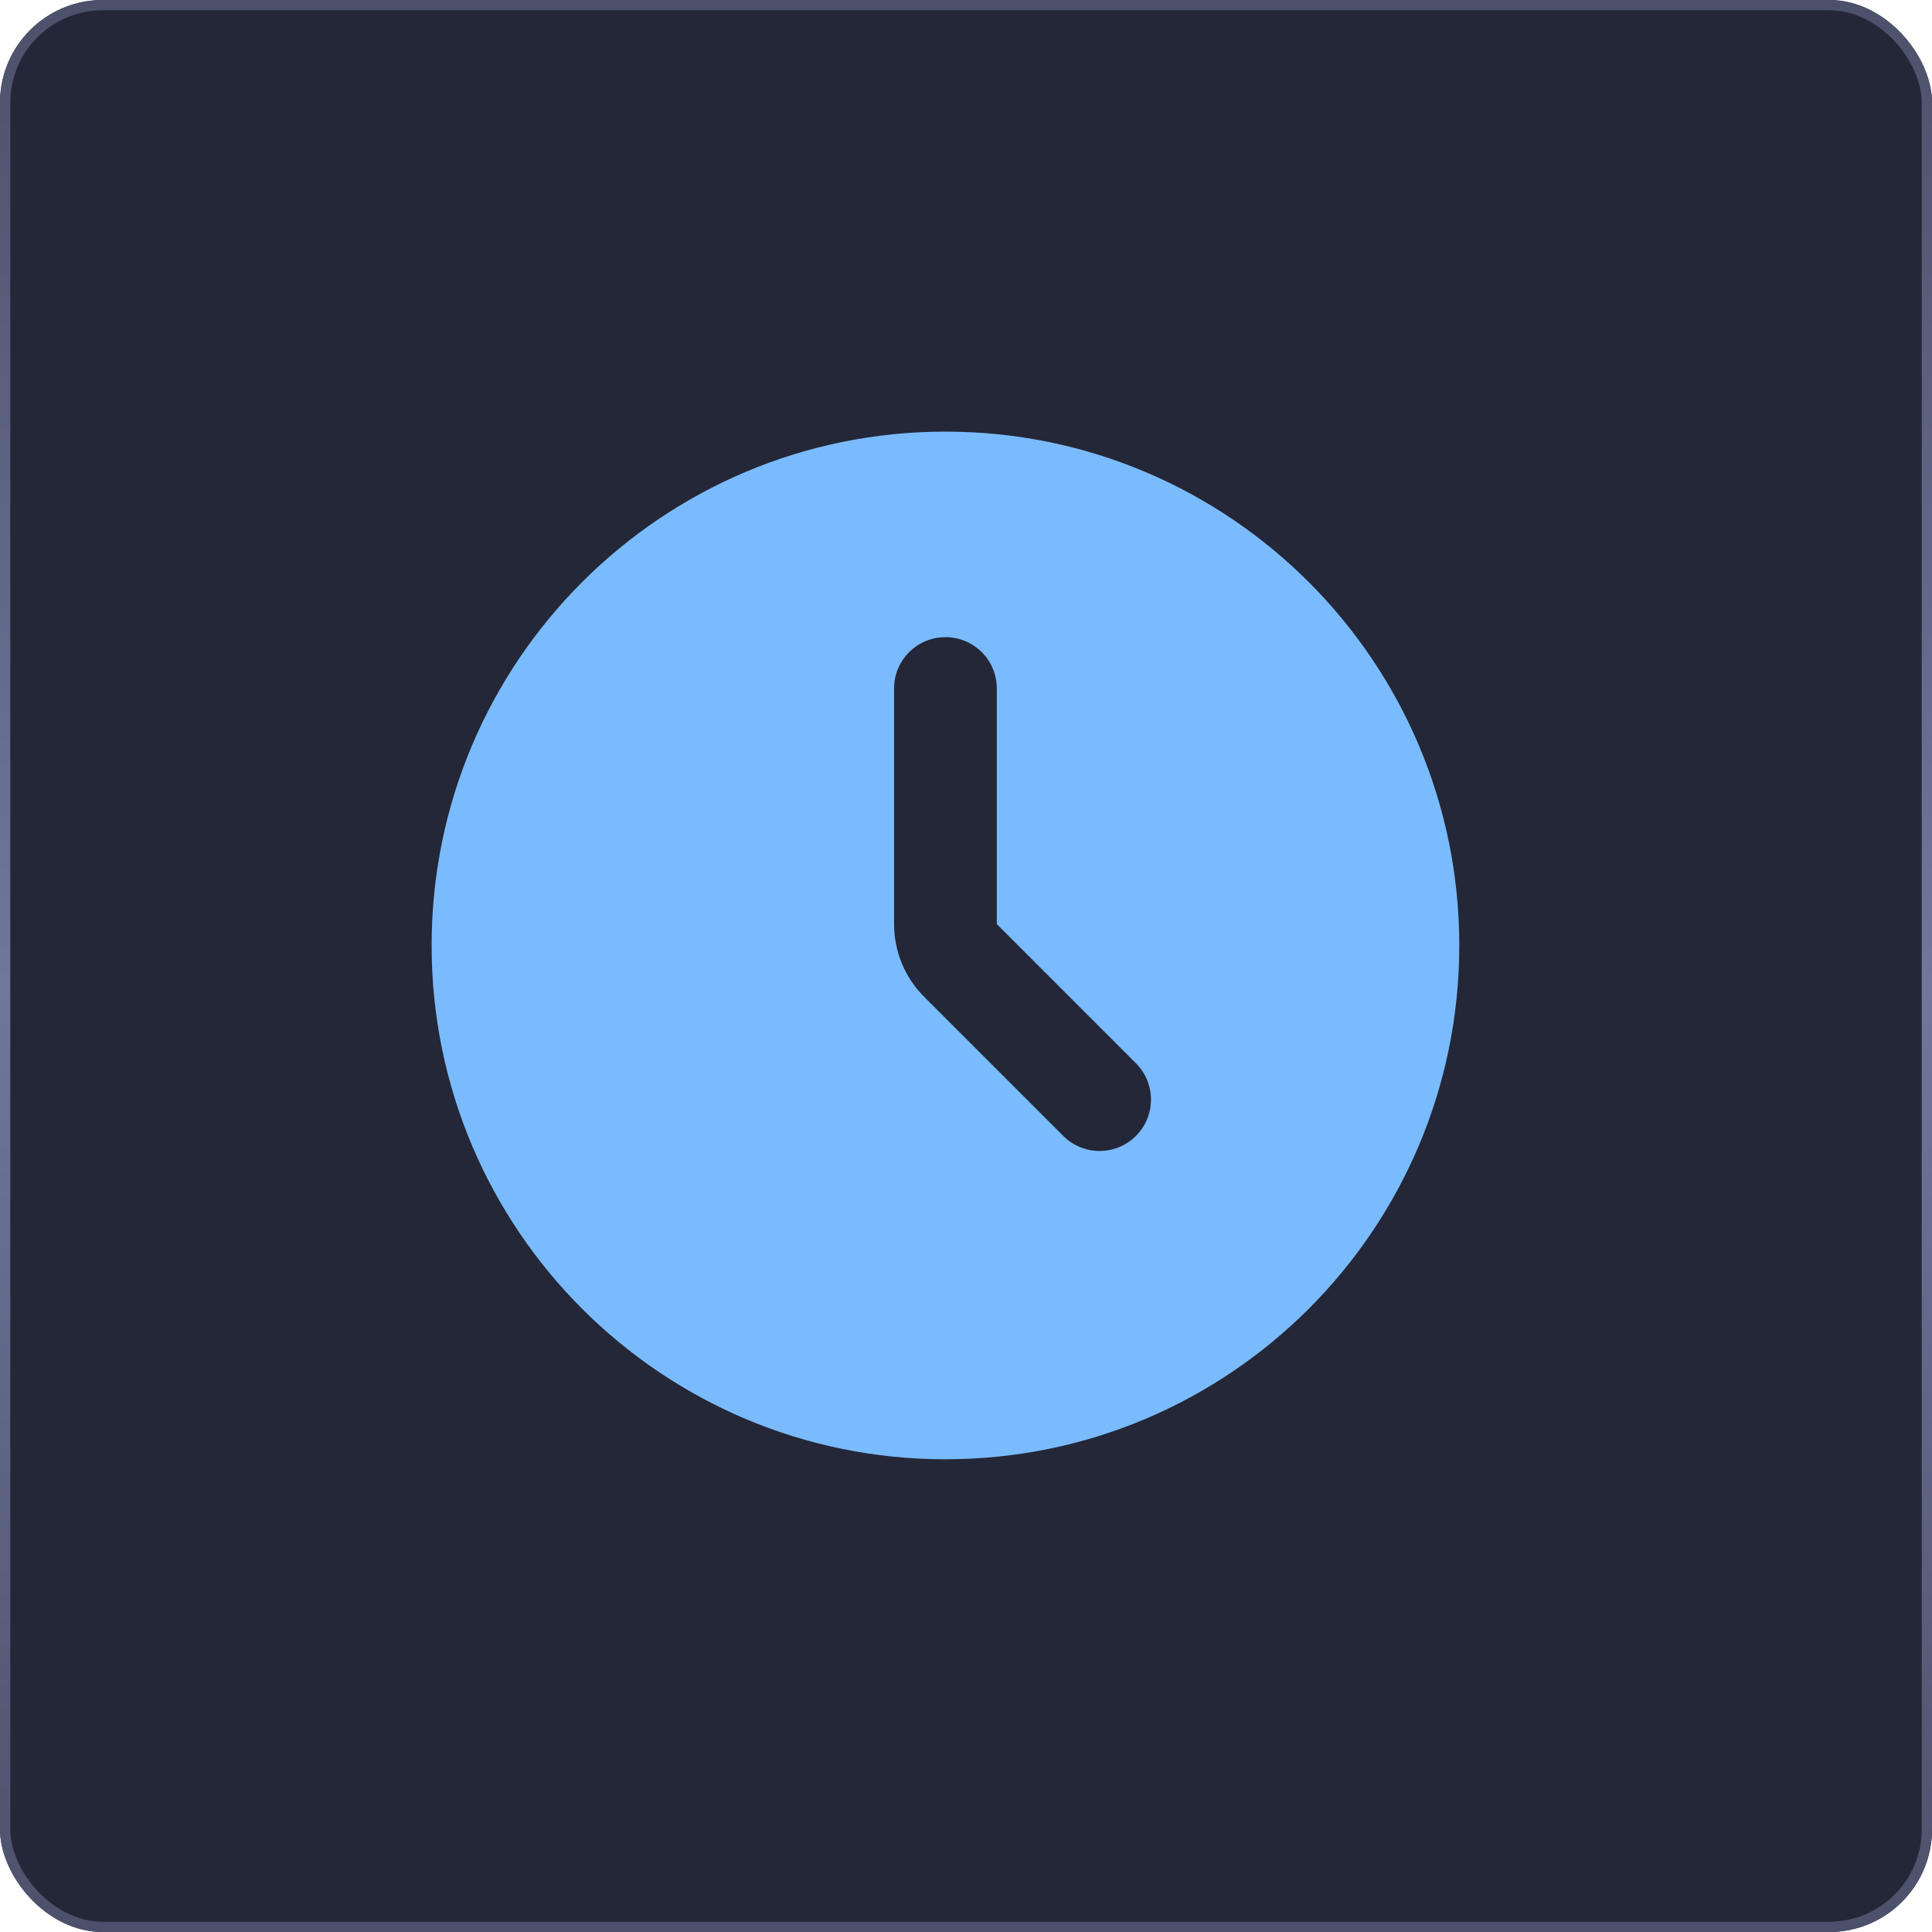
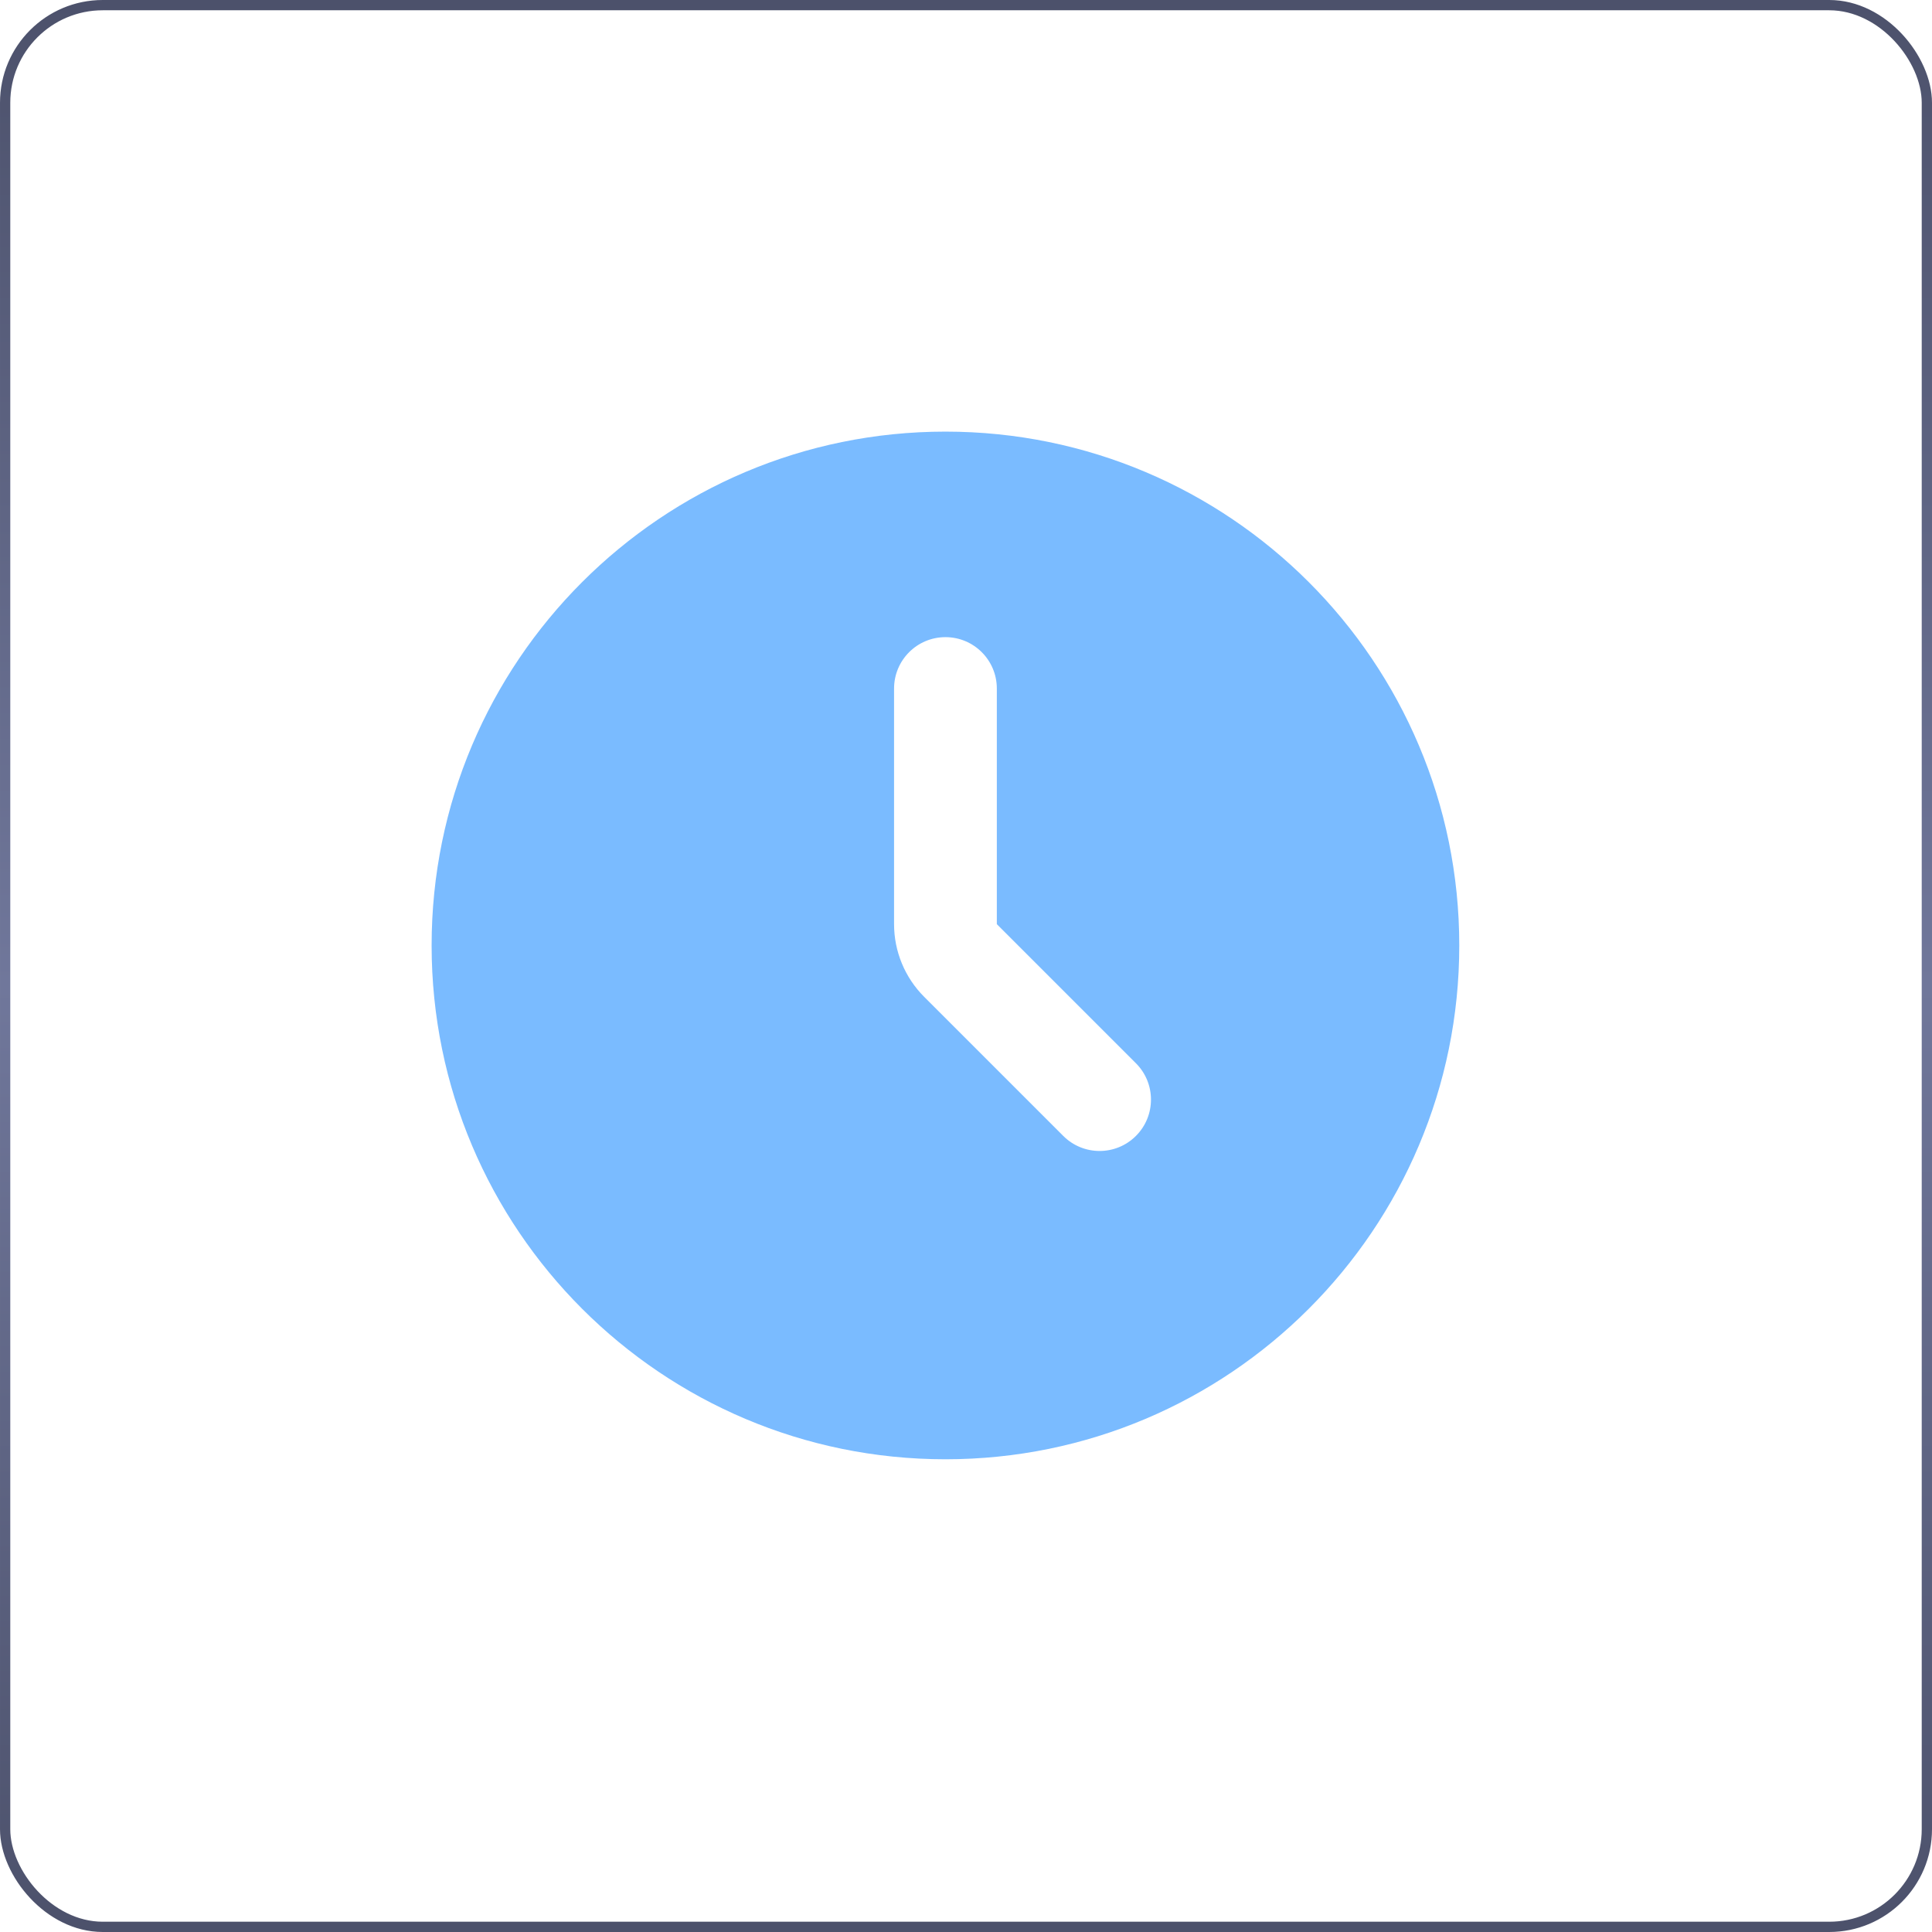
<svg xmlns="http://www.w3.org/2000/svg" width="188" height="188" viewBox="0 0 188 188" fill="none">
  <g filter="url(#filter0_i_412_177)">
-     <rect width="188" height="188" rx="10" fill="#242737" />
-   </g>
+     </g>
  <rect x="0.5" y="0.5" width="187" height="187" rx="9.5" stroke="url(#paint0_linear_412_177)" />
-   <path fill-rule="evenodd" clip-rule="evenodd" d="M92 142C119.614 142 142 119.614 142 92C142 64.386 119.614 42 92 42C64.386 42 42 64.386 42 92C42 119.614 64.386 142 92 142ZM97 67C97 64.239 94.761 62 92 62C89.239 62 87 64.239 87 67V89.929C87 92.581 88.053 95.124 89.929 97L103.464 110.535C105.417 112.488 108.583 112.488 110.535 110.535C112.488 108.583 112.488 105.417 110.535 103.464L97 89.929V67Z" fill="#7ABBFF" />
+   <path fill-rule="evenodd" clip-rule="evenodd" d="M92 142C119.614 142 142 119.614 142 92C142 64.386 119.614 42 92 42C64.386 42 42 64.386 42 92C42 119.614 64.386 142 92 142ZM97 67C97 64.239 94.761 62 92 62C89.239 62 87 64.239 87 67V89.929C87 92.581 88.053 95.124 89.929 97L103.464 110.535C105.417 112.488 108.583 112.488 110.535 110.535C112.488 108.583 112.488 105.417 110.535 103.464L97 89.929Z" fill="#7ABBFF" />
  <defs>
    <filter id="filter0_i_412_177" x="0" y="0" width="188" height="188" filterUnits="userSpaceOnUse" color-interpolation-filters="sRGB">
      <feFlood flood-opacity="0" result="BackgroundImageFix" />
      <feBlend mode="normal" in="SourceGraphic" in2="BackgroundImageFix" result="shape" />
      <feColorMatrix in="SourceAlpha" type="matrix" values="0 0 0 0 0 0 0 0 0 0 0 0 0 0 0 0 0 0 127 0" result="hardAlpha" />
      <feOffset />
      <feGaussianBlur stdDeviation="5" />
      <feComposite in2="hardAlpha" operator="arithmetic" k2="-1" k3="1" />
      <feColorMatrix type="matrix" values="0 0 0 0 1 0 0 0 0 1 0 0 0 0 1 0 0 0 0.25 0" />
      <feBlend mode="normal" in2="shape" result="effect1_innerShadow_412_177" />
    </filter>
    <linearGradient id="paint0_linear_412_177" x1="94" y1="0" x2="94" y2="188" gradientUnits="userSpaceOnUse">
      <stop stop-color="#4C516B" />
      <stop offset="0.51" stop-color="#70779B" />
      <stop offset="1" stop-color="#4C516B" />
    </linearGradient>
  </defs>
</svg>